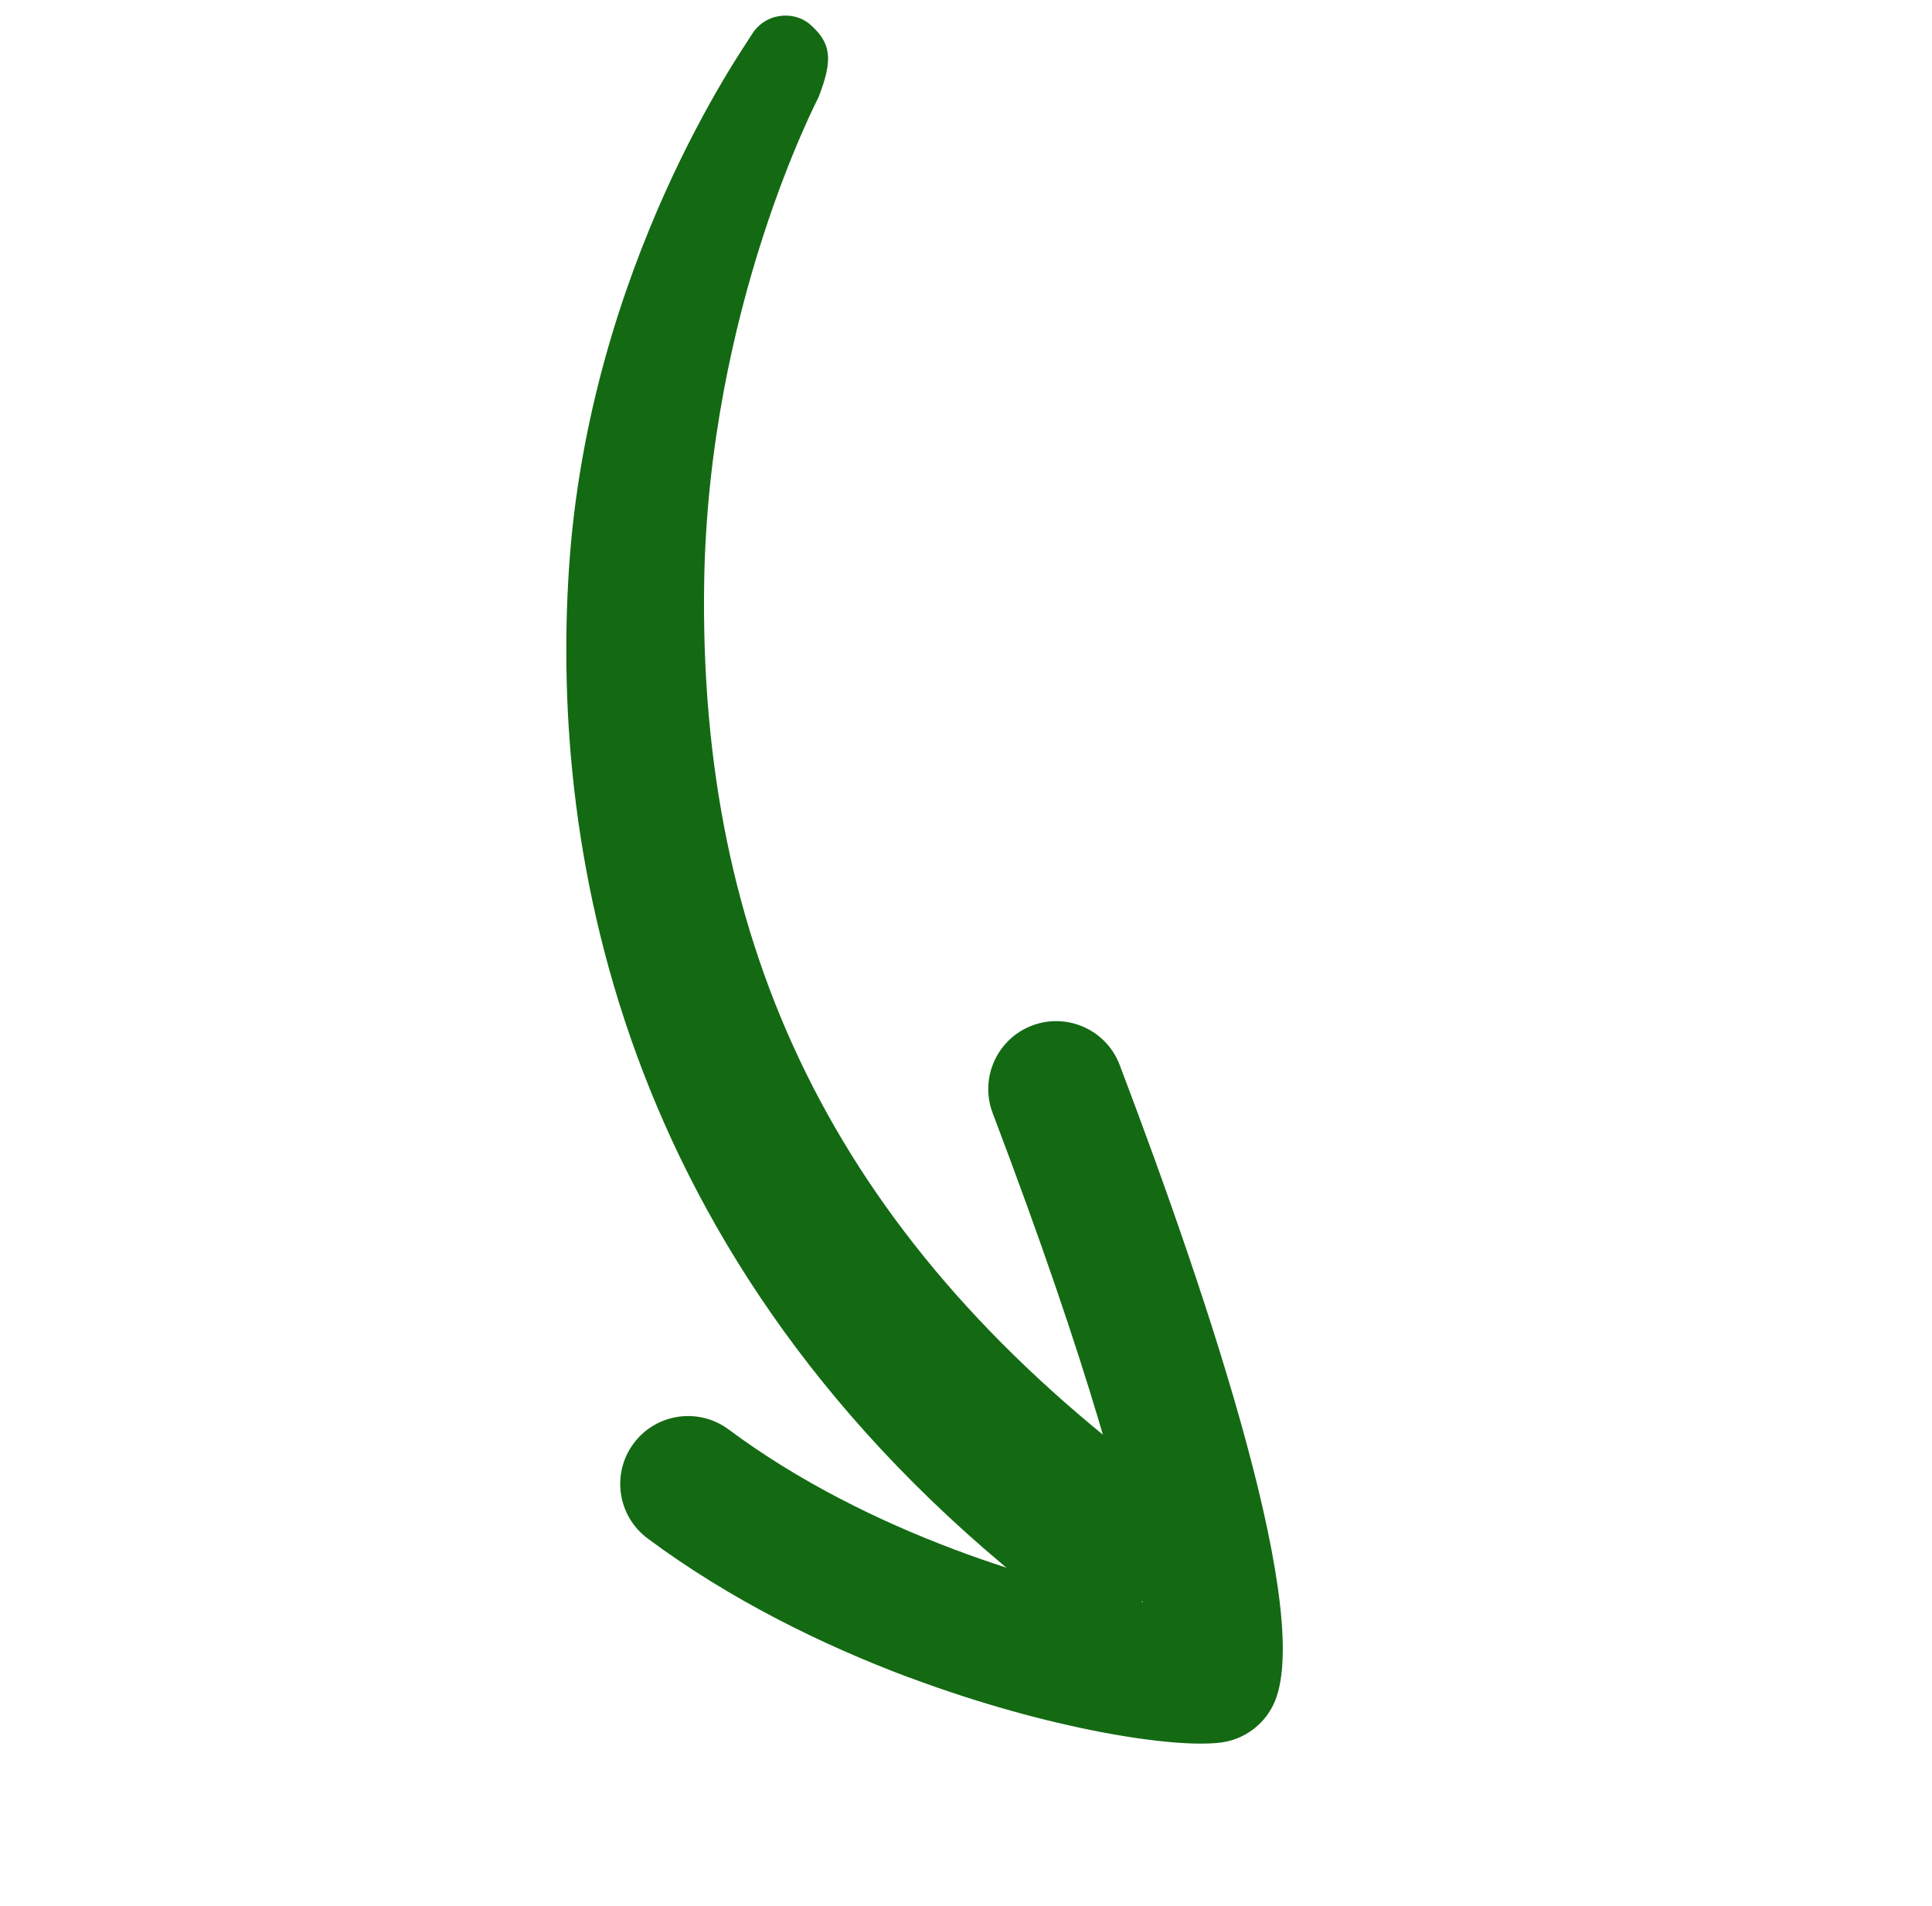
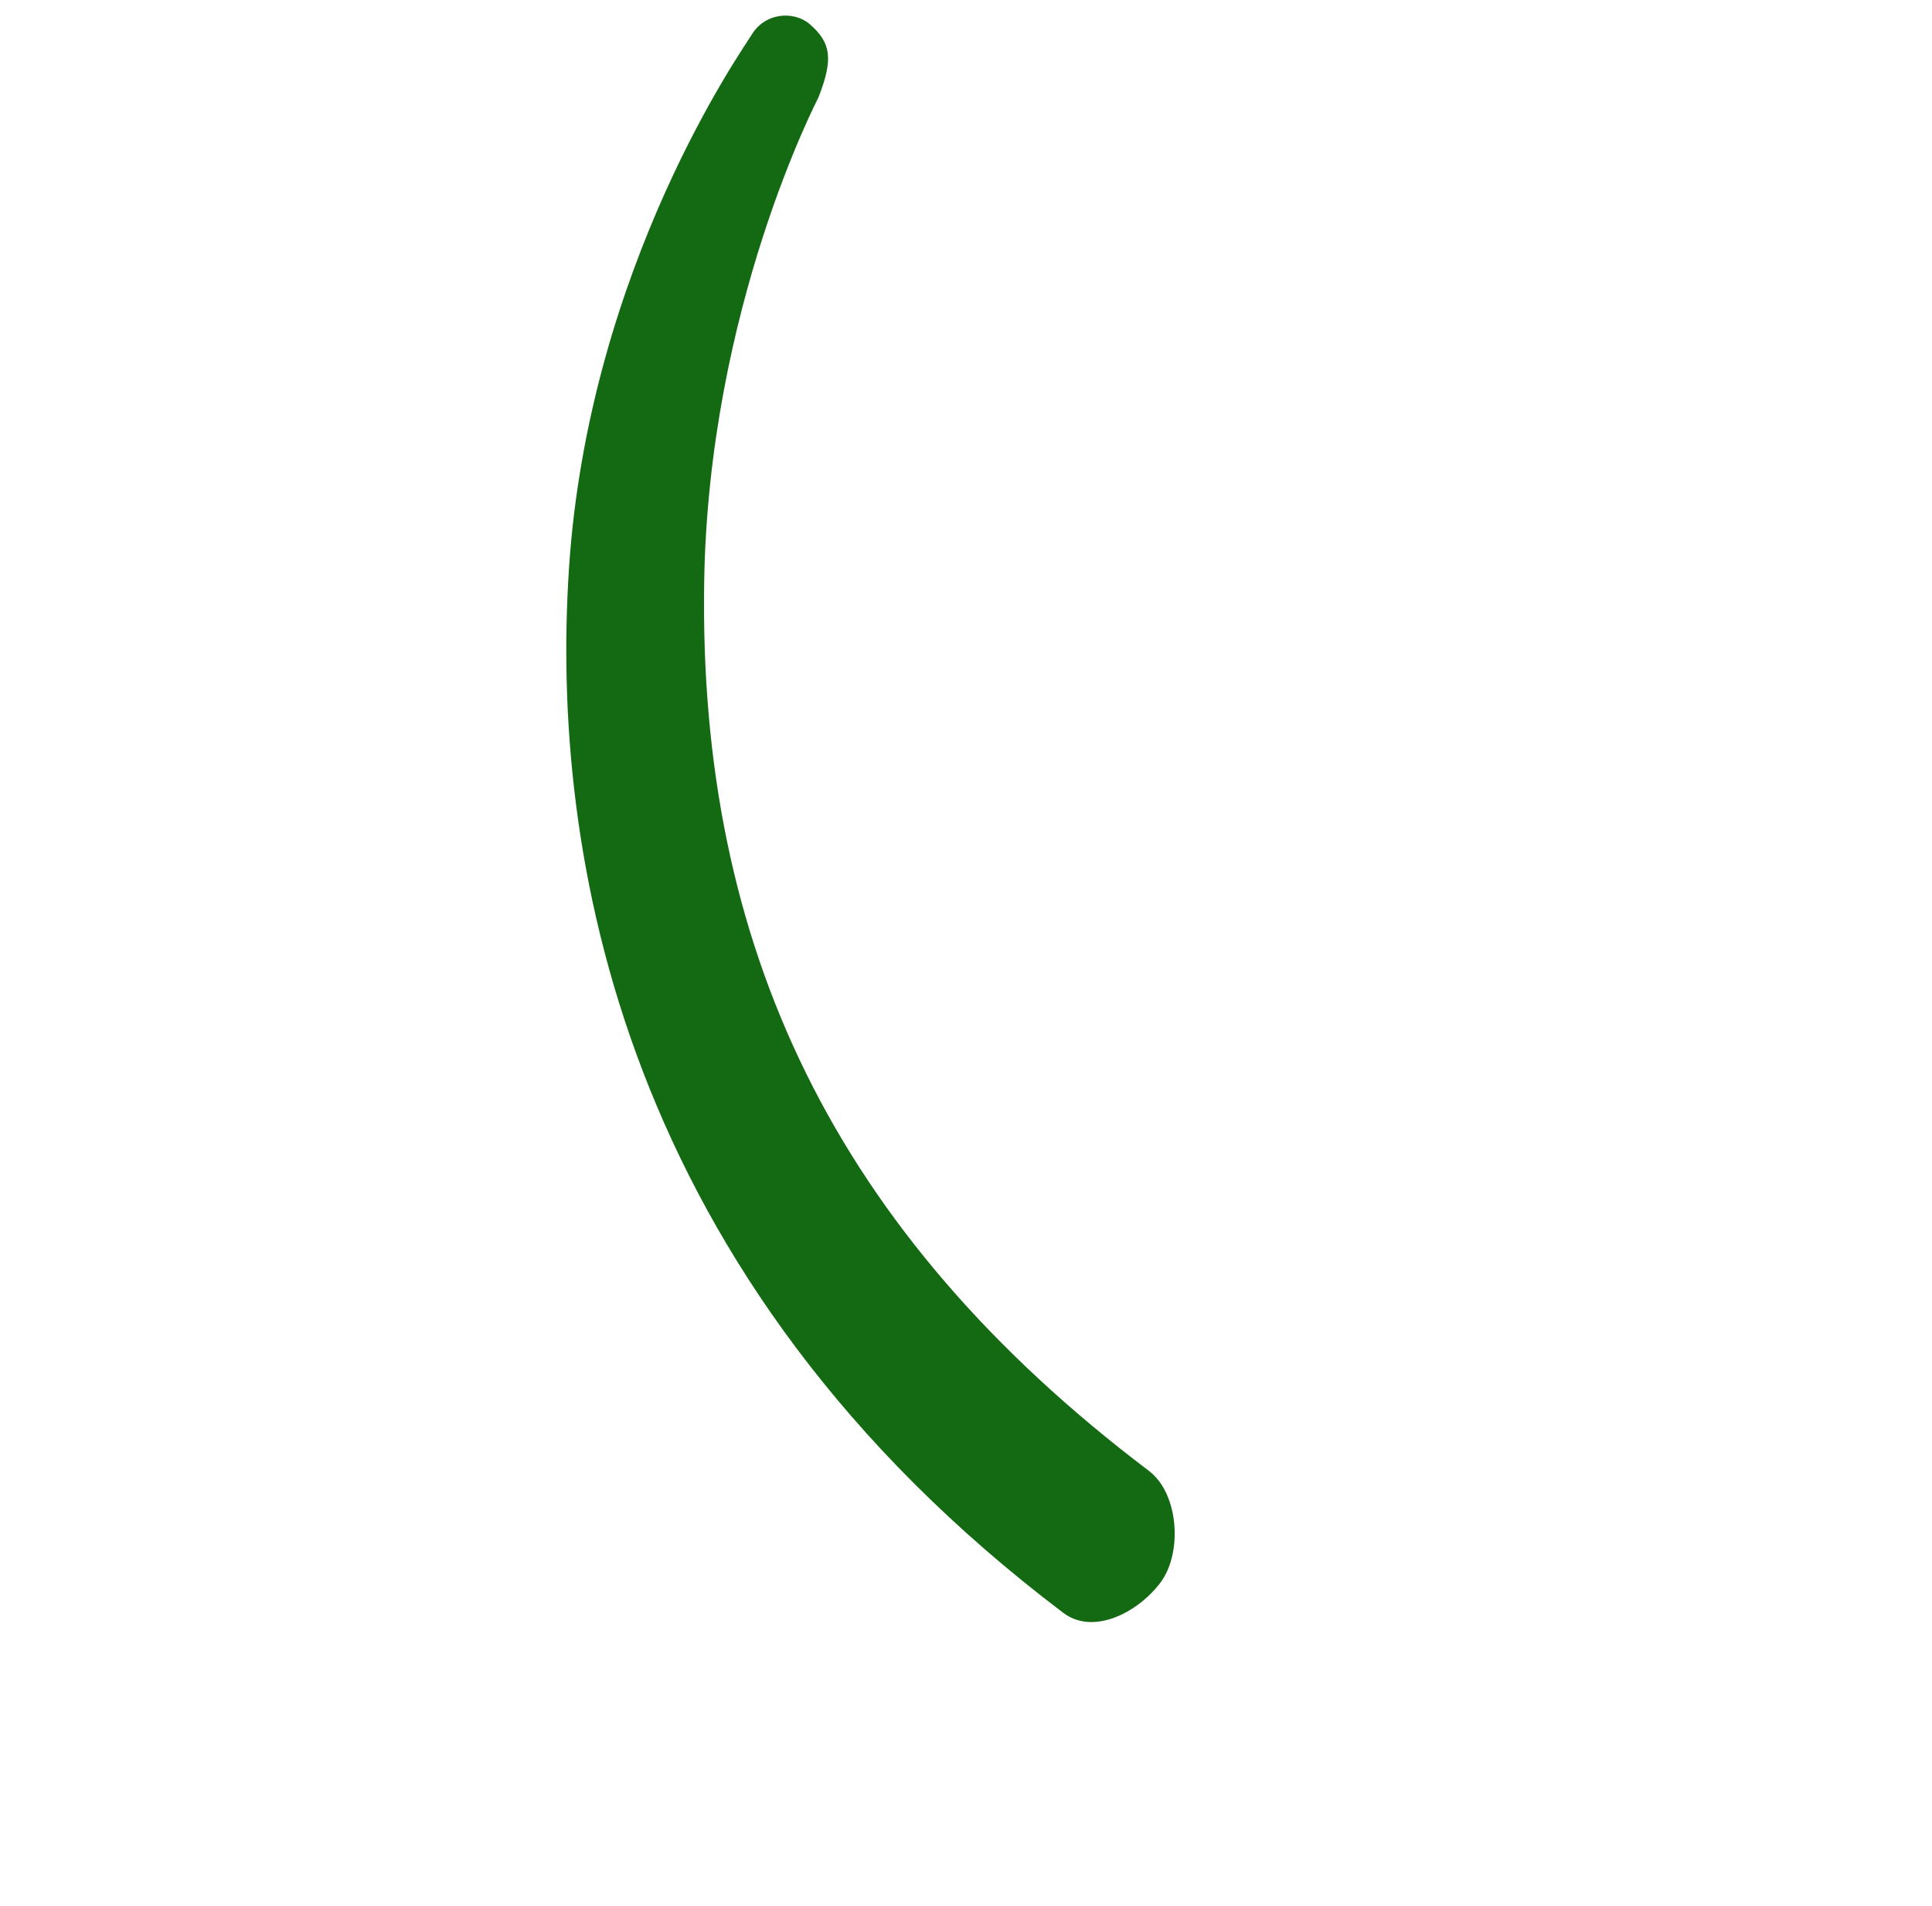
<svg xmlns="http://www.w3.org/2000/svg" width="76" height="75" viewBox="0 0 76 75" fill="none">
-   <path d="M35.774 66.007C41.258 68.059 46.218 68.81 48.046 68.562C48.931 68.442 49.696 67.886 50.087 67.085C51.721 63.729 47.703 51.539 44.045 41.902C43.521 40.524 41.979 39.83 40.599 40.353C39.22 40.877 38.527 42.42 39.05 43.8C42.907 53.962 44.327 59.508 44.839 62.371C44.882 62.611 44.918 62.834 44.951 63.04C41.219 62.391 34.208 60.375 28.662 56.246C27.479 55.367 25.805 55.611 24.926 56.795C24.046 57.979 24.291 59.652 25.475 60.534C28.686 62.922 32.332 64.723 35.774 66.011L35.774 66.007Z" fill="#136A13" />
  <path d="M29.526 1.431C29.321 1.8 23.156 10.434 22.38 22.4C21.657 33.547 24.384 50.27 41.829 63.463C43.007 64.354 44.752 63.457 45.642 62.281C46.531 61.104 46.371 58.765 45.195 57.875C32.771 48.48 27.486 37.191 27.7 22.941C27.863 12.118 32.167 3.907 32.201 3.82C32.787 2.316 32.692 1.679 31.854 0.951C31.241 0.42 30.066 0.469 29.528 1.432L29.526 1.431Z" fill="#136A13" />
</svg>